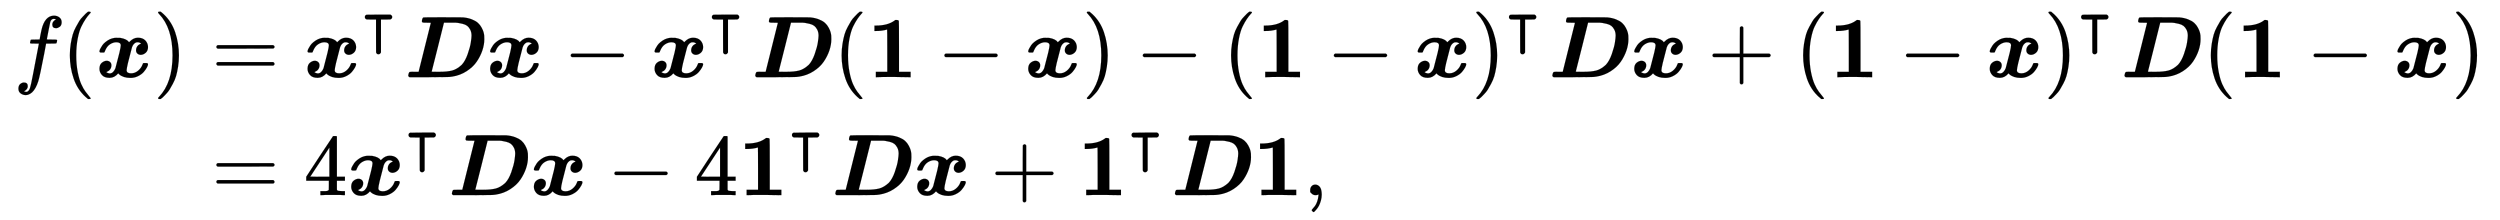
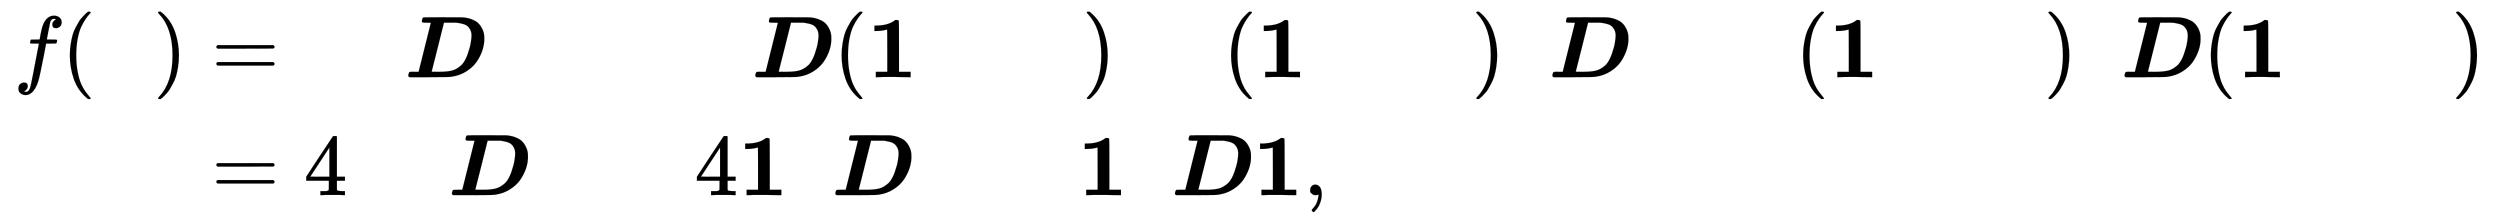
<svg xmlns="http://www.w3.org/2000/svg" xmlns:xlink="http://www.w3.org/1999/xlink" width="66.494ex" height="5.843ex" style="vertical-align: -2.338ex;" viewBox="0 -1508.9 28629.2 2515.6" role="img" focusable="false" aria-labelledby="MathJax-SVG-1-Title">
  <title id="MathJax-SVG-1-Title">{\displaystyle {\begin{aligned}f({\boldsymbol {x}})&amp;={\boldsymbol {x}}^{\intercal }{\boldsymbol {Dx}}-{\boldsymbol {x}}^{\intercal }{\boldsymbol {D}}({\boldsymbol {1}}-{\boldsymbol {x}})-({\boldsymbol {1}}-{\boldsymbol {x}})^{\intercal }{\boldsymbol {Dx}}+({\boldsymbol {1}}-{\boldsymbol {x}})^{\intercal }{\boldsymbol {D}}({\boldsymbol {1}}-{\boldsymbol {x}})\\&amp;=4{\boldsymbol {x}}^{\intercal }{\boldsymbol {D}}{\boldsymbol {x}}-4{\boldsymbol {1}}^{\intercal }{\boldsymbol {D}}{\boldsymbol {x}}+{\boldsymbol {1}}^{\intercal }{\boldsymbol {D1}},\end{aligned}}}</title>
  <defs aria-hidden="true">
    <path stroke-width="1" id="E1-MJMATHI-66" d="M118 -162Q120 -162 124 -164T135 -167T147 -168Q160 -168 171 -155T187 -126Q197 -99 221 27T267 267T289 382V385H242Q195 385 192 387Q188 390 188 397L195 425Q197 430 203 430T250 431Q298 431 298 432Q298 434 307 482T319 540Q356 705 465 705Q502 703 526 683T550 630Q550 594 529 578T487 561Q443 561 443 603Q443 622 454 636T478 657L487 662Q471 668 457 668Q445 668 434 658T419 630Q412 601 403 552T387 469T380 433Q380 431 435 431Q480 431 487 430T498 424Q499 420 496 407T491 391Q489 386 482 386T428 385H372L349 263Q301 15 282 -47Q255 -132 212 -173Q175 -205 139 -205Q107 -205 81 -186T55 -132Q55 -95 76 -78T118 -61Q162 -61 162 -103Q162 -122 151 -136T127 -157L118 -162Z" />
    <path stroke-width="1" id="E1-MJMAIN-28" d="M94 250Q94 319 104 381T127 488T164 576T202 643T244 695T277 729T302 750H315H319Q333 750 333 741Q333 738 316 720T275 667T226 581T184 443T167 250T184 58T225 -81T274 -167T316 -220T333 -241Q333 -250 318 -250H315H302L274 -226Q180 -141 137 -14T94 250Z" />
-     <path stroke-width="1" id="E1-MJMATHBI-78" d="M74 282H63Q43 282 43 296Q43 298 45 307T56 332T76 365T110 401T159 433Q200 451 233 451H236Q273 451 282 450Q358 437 382 400L392 410Q434 452 483 452Q538 452 568 421T599 346Q599 303 573 280T517 256Q494 256 478 270T462 308Q462 343 488 367Q501 377 520 385Q520 386 516 389T502 396T480 400T462 398Q429 383 415 341Q354 116 354 80T405 44Q449 44 485 74T535 142Q539 156 542 159T562 162H568H579Q599 162 599 148Q599 135 586 111T550 60T485 12T397 -8Q313 -8 266 35L258 44Q215 -7 161 -7H156Q99 -7 71 25T43 95Q43 143 70 165T125 188Q148 188 164 174T180 136Q180 101 154 77Q141 67 122 59Q124 54 136 49T161 43Q183 43 200 61T226 103Q287 328 287 364T236 400Q200 400 164 377T107 302Q103 288 100 285T80 282H74Z" />
    <path stroke-width="1" id="E1-MJMAIN-29" d="M60 749L64 750Q69 750 74 750H86L114 726Q208 641 251 514T294 250Q294 182 284 119T261 12T224 -76T186 -143T145 -194T113 -227T90 -246Q87 -249 86 -250H74Q66 -250 63 -250T58 -247T55 -238Q56 -237 66 -225Q221 -64 221 250T66 725Q56 737 55 738Q55 746 60 749Z" />
    <path stroke-width="1" id="E1-MJMAIN-3D" d="M56 347Q56 360 70 367H707Q722 359 722 347Q722 336 708 328L390 327H72Q56 332 56 347ZM56 153Q56 168 72 173H708Q722 163 722 153Q722 140 707 133H70Q56 140 56 153Z" />
-     <path stroke-width="1" id="E1-MJAMS-22BA" d="M318 -182Q302 -212 280 -212H278H275Q249 -212 239 -182L238 84V351H162L87 352Q57 362 57 391T84 429Q89 431 280 431H470L474 429Q477 427 479 426T484 423T490 417T495 410T499 402T500 391Q500 365 470 352L394 351H318V-182Z" />
    <path stroke-width="1" id="E1-MJMATHBI-44" d="M258 624H235Q214 624 209 626T199 639Q203 678 216 684Q220 686 437 686Q659 686 668 685Q727 680 772 662T842 621T883 568T905 517T913 475Q914 466 914 434Q914 373 892 307T828 179T712 69T548 7Q517 2 494 2T279 0H58Q47 5 43 15Q47 54 60 60Q64 62 113 62H162L302 623Q302 624 258 624ZM768 475Q768 515 753 544T718 588T666 611T613 622T563 624H538H532H452L382 344Q311 64 311 63T363 62H405Q490 62 545 76T656 142Q696 185 724 265T760 399T768 475Z" />
-     <path stroke-width="1" id="E1-MJMAIN-2212" d="M84 237T84 250T98 270H679Q694 262 694 250T679 230H98Q84 237 84 250Z" />
    <path stroke-width="1" id="E1-MJMAINB-31" d="M481 0L294 3Q136 3 109 0H96V62H227V304Q227 546 225 546Q169 529 97 529H80V591H97Q231 591 308 647L319 655H333Q355 655 359 644Q361 640 361 351V62H494V0H481Z" />
-     <path stroke-width="1" id="E1-MJMAIN-2B" d="M56 237T56 250T70 270H369V420L370 570Q380 583 389 583Q402 583 409 568V270H707Q722 262 722 250T707 230H409V-68Q401 -82 391 -82H389H387Q375 -82 369 -68V230H70Q56 237 56 250Z" />
    <path stroke-width="1" id="E1-MJMAIN-34" d="M462 0Q444 3 333 3Q217 3 199 0H190V46H221Q241 46 248 46T265 48T279 53T286 61Q287 63 287 115V165H28V211L179 442Q332 674 334 675Q336 677 355 677H373L379 671V211H471V165H379V114Q379 73 379 66T385 54Q393 47 442 46H471V0H462ZM293 211V545L74 212L183 211H293Z" />
    <path stroke-width="1" id="E1-MJMAIN-2C" d="M78 35T78 60T94 103T137 121Q165 121 187 96T210 8Q210 -27 201 -60T180 -117T154 -158T130 -185T117 -194Q113 -194 104 -185T95 -172Q95 -168 106 -156T131 -126T157 -76T173 -3V9L172 8Q170 7 167 6T161 3T152 1T140 0Q113 0 96 17Z" />
  </defs>
  <g stroke="currentColor" fill="currentColor" stroke-width="0" transform="matrix(1 0 0 -1 0 0)" aria-hidden="true">
    <g transform="translate(167,0)">
      <g transform="translate(-11,0)">
        <g transform="translate(0,625)">
          <use xlink:href="#E1-MJMATHI-66" x="0" y="0" />
          <use xlink:href="#E1-MJMAIN-28" x="550" y="0" />
          <use xlink:href="#E1-MJMATHBI-78" x="940" y="0" />
          <use xlink:href="#E1-MJMAIN-29" x="1599" y="0" />
        </g>
      </g>
      <g transform="translate(1978,0)">
        <g transform="translate(0,625)">
          <use xlink:href="#E1-MJMAIN-3D" x="277" y="0" />
          <g transform="translate(1334,0)">
            <use xlink:href="#E1-MJMATHBI-78" x="0" y="0" />
            <use transform="scale(0.707)" xlink:href="#E1-MJAMS-22BA" x="932" y="583" />
          </g>
          <g transform="translate(2487,0)">
            <use xlink:href="#E1-MJMATHBI-44" x="0" y="0" />
            <use xlink:href="#E1-MJMATHBI-78" x="938" y="0" />
          </g>
          <use xlink:href="#E1-MJMAIN-2212" x="4307" y="0" />
          <g transform="translate(5308,0)">
            <use xlink:href="#E1-MJMATHBI-78" x="0" y="0" />
            <use transform="scale(0.707)" xlink:href="#E1-MJAMS-22BA" x="932" y="583" />
          </g>
          <use xlink:href="#E1-MJMATHBI-44" x="6461" y="0" />
          <use xlink:href="#E1-MJMAIN-28" x="7399" y="0" />
          <use xlink:href="#E1-MJMAINB-31" x="7789" y="0" />
          <use xlink:href="#E1-MJMAIN-2212" x="8586" y="0" />
          <use xlink:href="#E1-MJMATHBI-78" x="9587" y="0" />
          <use xlink:href="#E1-MJMAIN-29" x="10246" y="0" />
          <use xlink:href="#E1-MJMAIN-2212" x="10858" y="0" />
          <use xlink:href="#E1-MJMAIN-28" x="11859" y="0" />
          <use xlink:href="#E1-MJMAINB-31" x="12248" y="0" />
          <use xlink:href="#E1-MJMAIN-2212" x="13046" y="0" />
          <use xlink:href="#E1-MJMATHBI-78" x="14047" y="0" />
          <g transform="translate(14706,0)">
            <use xlink:href="#E1-MJMAIN-29" x="0" y="0" />
            <use transform="scale(0.707)" xlink:href="#E1-MJAMS-22BA" x="550" y="583" />
          </g>
          <g transform="translate(15589,0)">
            <use xlink:href="#E1-MJMATHBI-44" x="0" y="0" />
            <use xlink:href="#E1-MJMATHBI-78" x="938" y="0" />
          </g>
          <use xlink:href="#E1-MJMAIN-2B" x="17410" y="0" />
          <use xlink:href="#E1-MJMAIN-28" x="18410" y="0" />
          <use xlink:href="#E1-MJMAINB-31" x="18800" y="0" />
          <use xlink:href="#E1-MJMAIN-2212" x="19598" y="0" />
          <use xlink:href="#E1-MJMATHBI-78" x="20598" y="0" />
          <g transform="translate(21258,0)">
            <use xlink:href="#E1-MJMAIN-29" x="0" y="0" />
            <use transform="scale(0.707)" xlink:href="#E1-MJAMS-22BA" x="550" y="583" />
          </g>
          <use xlink:href="#E1-MJMATHBI-44" x="22141" y="0" />
          <use xlink:href="#E1-MJMAIN-28" x="23079" y="0" />
          <use xlink:href="#E1-MJMAINB-31" x="23469" y="0" />
          <use xlink:href="#E1-MJMAIN-2212" x="24266" y="0" />
          <use xlink:href="#E1-MJMATHBI-78" x="25267" y="0" />
          <use xlink:href="#E1-MJMAIN-29" x="25927" y="0" />
        </g>
        <g transform="translate(0,-726)">
          <use xlink:href="#E1-MJMAIN-3D" x="277" y="0" />
          <use xlink:href="#E1-MJMAIN-34" x="1334" y="0" />
          <g transform="translate(1834,0)">
            <use xlink:href="#E1-MJMATHBI-78" x="0" y="0" />
            <use transform="scale(0.707)" xlink:href="#E1-MJAMS-22BA" x="932" y="583" />
          </g>
          <use xlink:href="#E1-MJMATHBI-44" x="2987" y="0" />
          <use xlink:href="#E1-MJMATHBI-78" x="3926" y="0" />
          <use xlink:href="#E1-MJMAIN-2212" x="4807" y="0" />
          <use xlink:href="#E1-MJMAIN-34" x="5808" y="0" />
          <g transform="translate(6309,0)">
            <use xlink:href="#E1-MJMAINB-31" x="0" y="0" />
            <use transform="scale(0.707)" xlink:href="#E1-MJAMS-22BA" x="813" y="583" />
          </g>
          <use xlink:href="#E1-MJMATHBI-44" x="7378" y="0" />
          <use xlink:href="#E1-MJMATHBI-78" x="8316" y="0" />
          <use xlink:href="#E1-MJMAIN-2B" x="9198" y="0" />
          <g transform="translate(10198,0)">
            <use xlink:href="#E1-MJMAINB-31" x="0" y="0" />
            <use transform="scale(0.707)" xlink:href="#E1-MJAMS-22BA" x="813" y="583" />
          </g>
          <g transform="translate(11267,0)">
            <use xlink:href="#E1-MJMATHBI-44" x="0" y="0" />
            <use xlink:href="#E1-MJMAINB-31" x="938" y="0" />
          </g>
          <use xlink:href="#E1-MJMAIN-2C" x="12781" y="0" />
        </g>
      </g>
    </g>
  </g>
</svg>